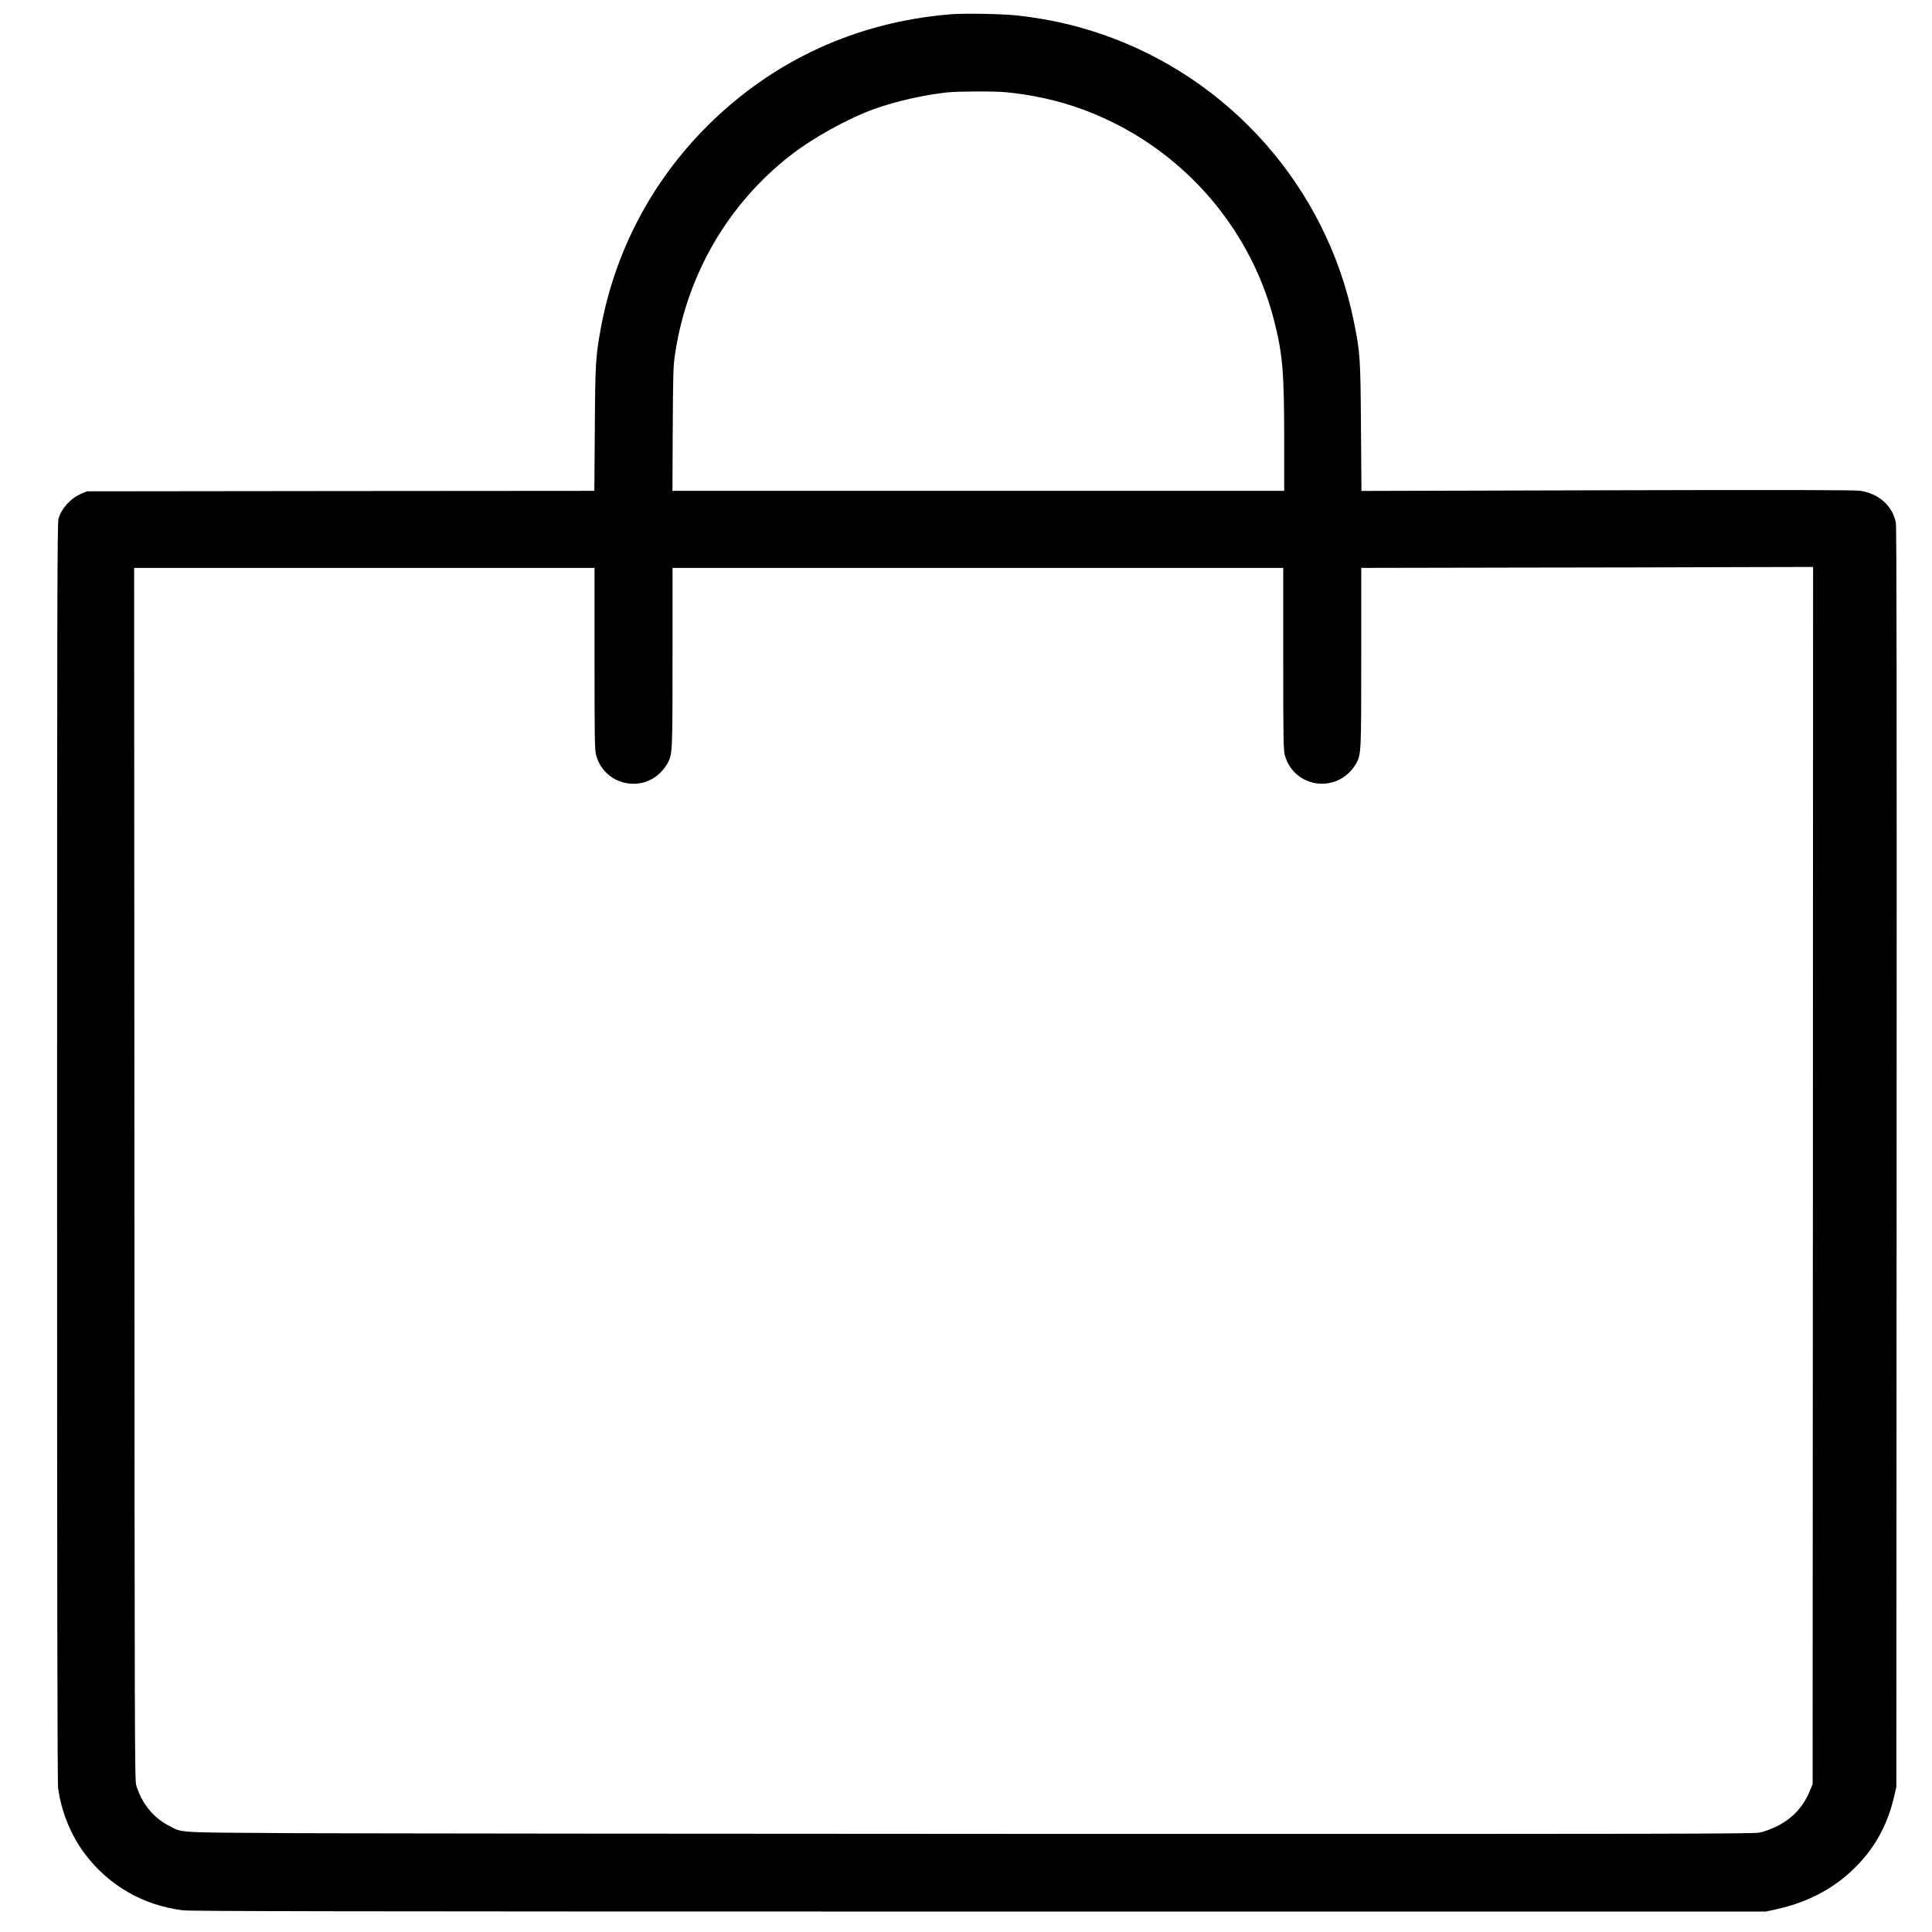
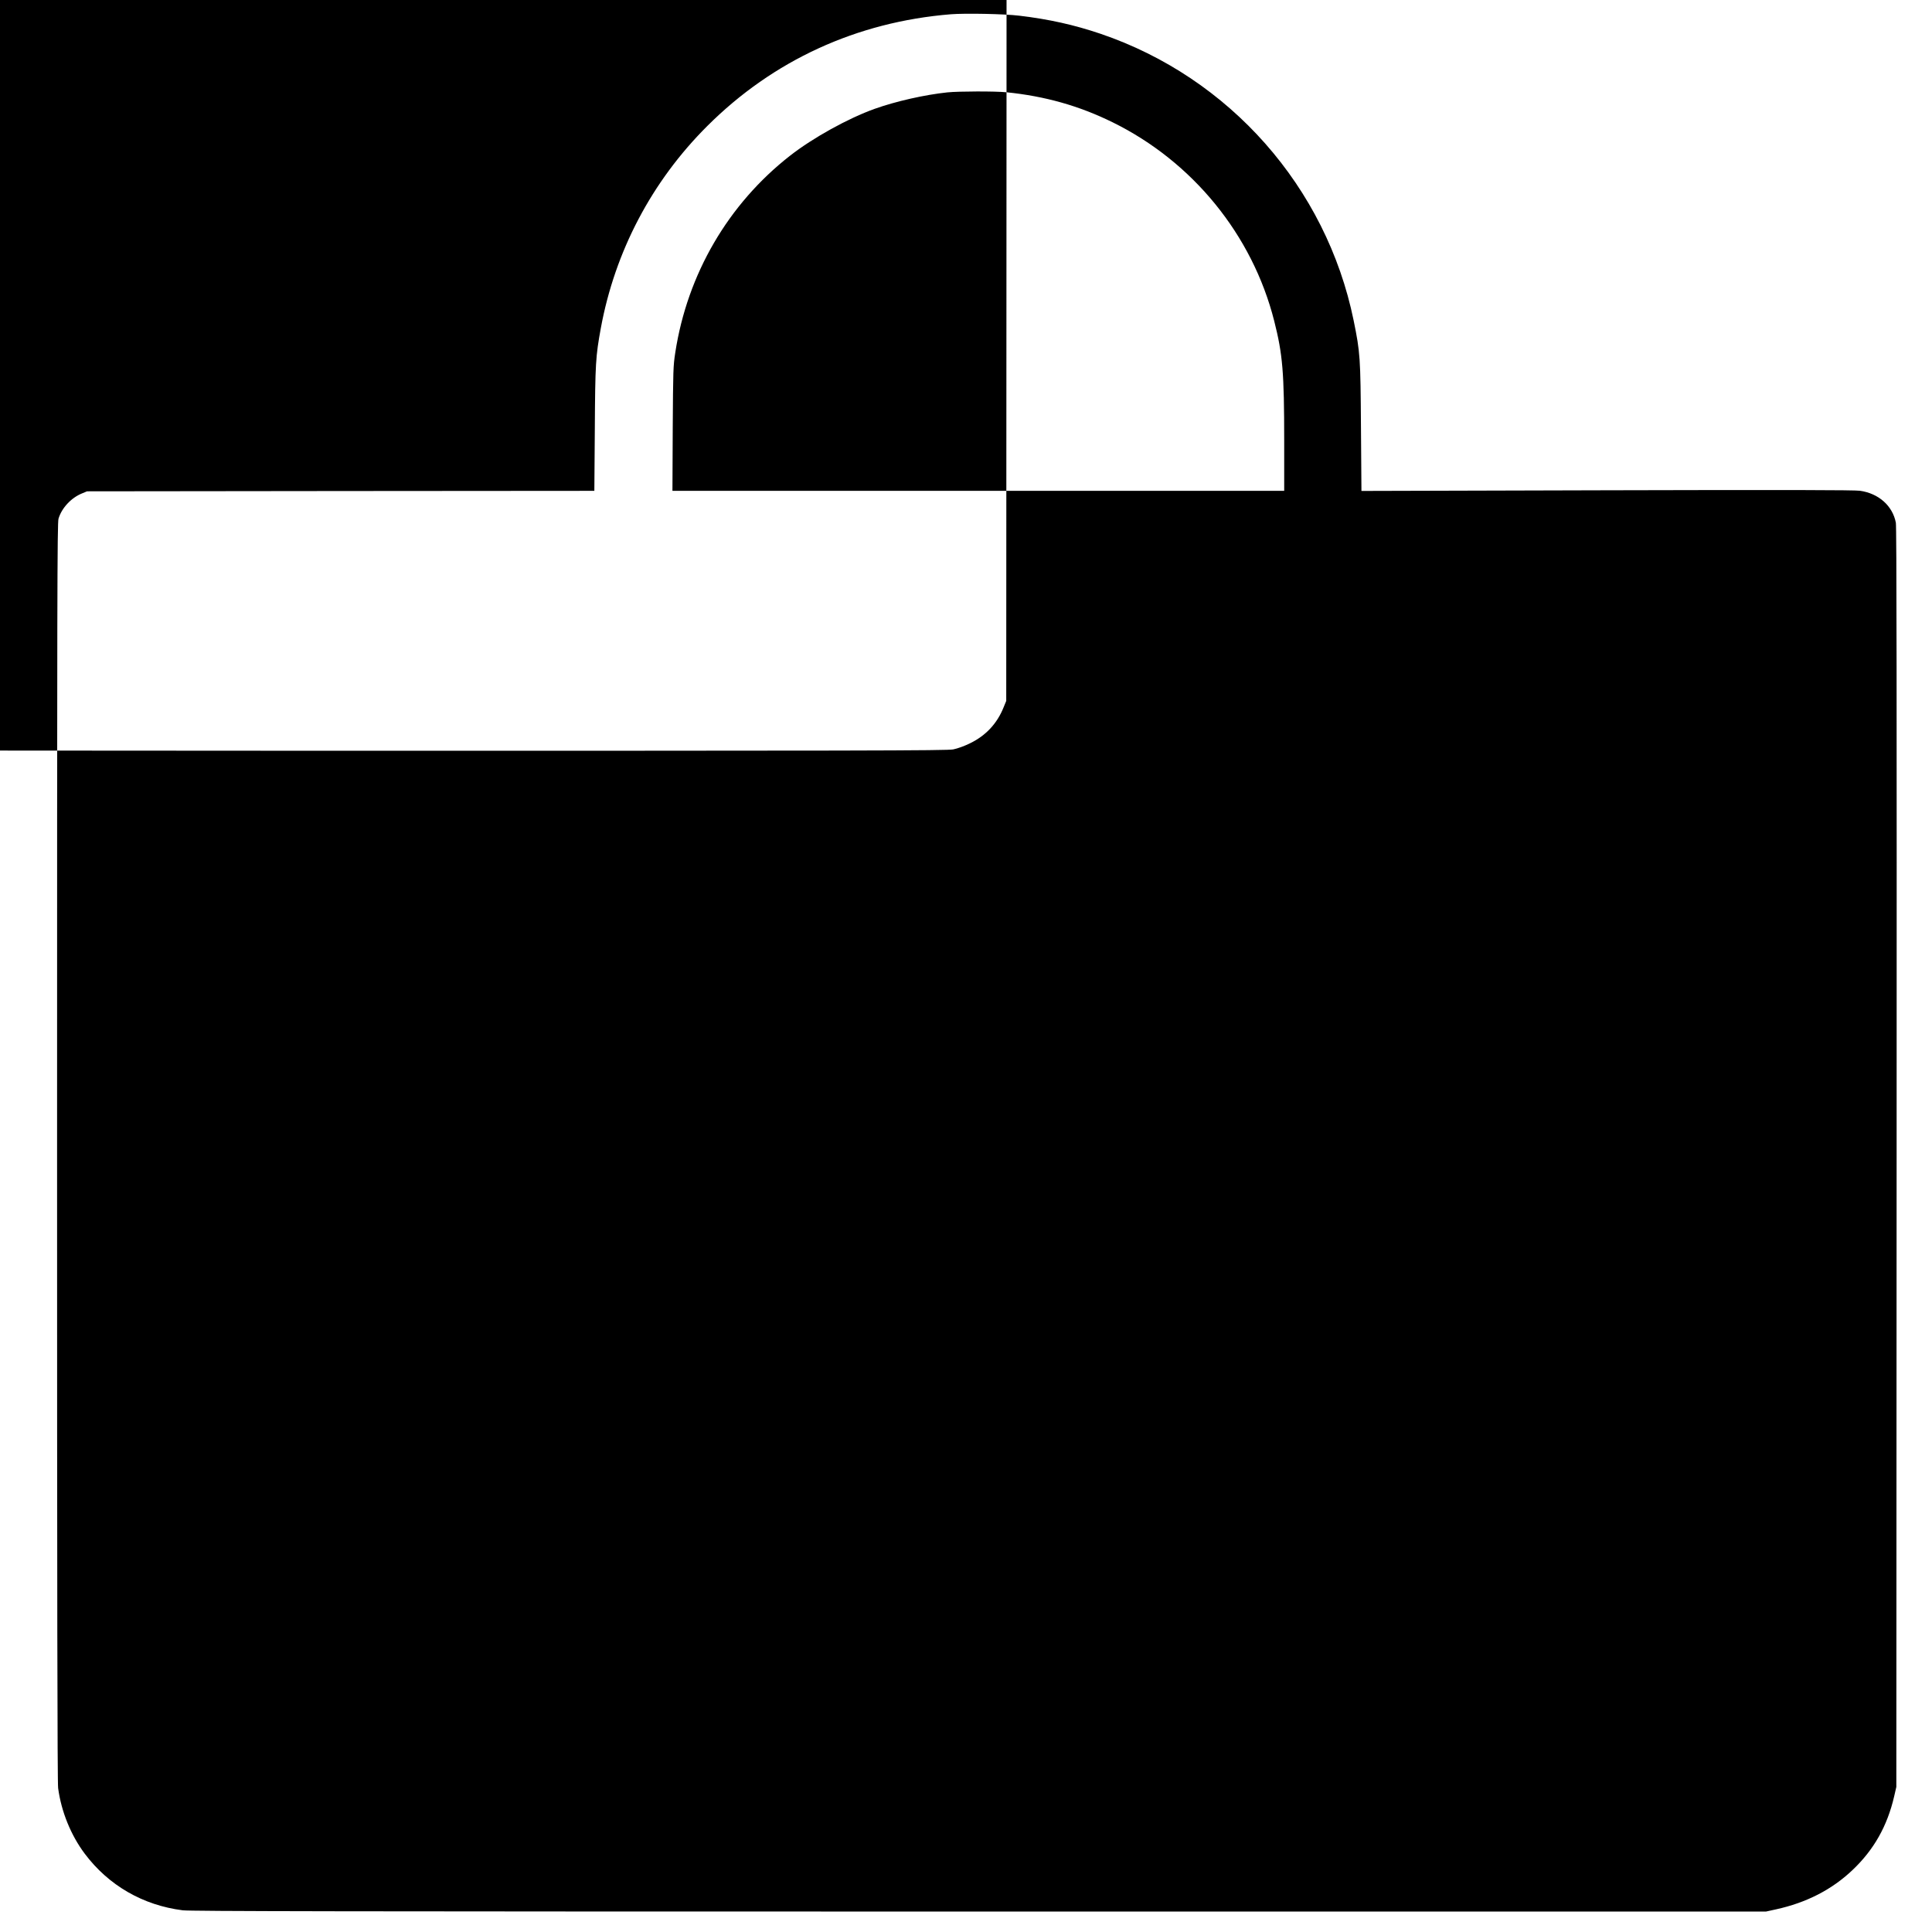
<svg xmlns="http://www.w3.org/2000/svg" version="1.0" width="2031pt" height="2031pt" viewBox="0 0 2031 2031" preserveAspectRatio="xMidYMid meet">
  <g transform="translate(0,2031) scale(0.1,-0.1)" fill="#000000" stroke="none">
-     <path d="M9995 20160 c-988 -80 -1868 -484 -2560 -1175 -583 -581 -970 -1317 -1119 -2125 -54 -296 -59 -368 -63 -1062 l-5 -648 -2666 -2 -2667 -3 -53 -22 c-114 -46 -214 -154 -247 -266 -13 -45 -15 -797 -15 -6658 0 -4581 3 -6632 11 -6686 33 -246 133 -494 280 -690 250 -333 611 -542 1030 -595 85 -10 1582 -13 8374 -13 l8270 0 105 23 c320 70 587 207 804 413 225 213 366 463 438 774 l23 100 3 6615 c2 4893 0 6631 -8 6675 -34 177 -180 308 -378 336 -56 8 -782 10 -2659 5 l-2581 -7 -5 668 c-5 736 -8 785 -77 1124 -287 1401 -1304 2553 -2661 3014 -278 94 -542 153 -854 190 -156 19 -567 27 -720 15z m586 -820 c403 -41 760 -141 1114 -315 843 -414 1471 -1185 1700 -2089 89 -351 105 -537 105 -1263 l0 -523 -3216 0 -3215 0 3 653 c4 622 5 659 27 802 127 824 556 1560 1206 2068 240 188 611 393 890 493 225 80 527 148 765 173 122 12 500 13 621 1z m8477 -11387 l-3 -6398 -27 -66 c-68 -171 -186 -298 -352 -379 -63 -31 -130 -55 -178 -65 -69 -13 -851 -15 -7175 -14 -3904 1 -7609 5 -8233 8 -1262 8 -1165 2 -1310 76 -168 86 -287 232 -348 427 -16 49 -17 528 -19 6426 l-3 6372 2420 0 2420 0 0 -953 c0 -829 2 -961 16 -1012 80 -310 469 -409 687 -176 25 26 55 67 67 91 49 96 50 110 50 1113 l0 937 3210 0 3210 0 0 -953 c0 -829 2 -961 16 -1012 81 -313 472 -409 693 -170 22 23 49 62 61 85 49 96 50 110 50 1112 l0 938 1563 3 c859 1 1928 3 2375 5 l812 2 -2 -6397z" />
+     <path d="M9995 20160 c-988 -80 -1868 -484 -2560 -1175 -583 -581 -970 -1317 -1119 -2125 -54 -296 -59 -368 -63 -1062 l-5 -648 -2666 -2 -2667 -3 -53 -22 c-114 -46 -214 -154 -247 -266 -13 -45 -15 -797 -15 -6658 0 -4581 3 -6632 11 -6686 33 -246 133 -494 280 -690 250 -333 611 -542 1030 -595 85 -10 1582 -13 8374 -13 l8270 0 105 23 c320 70 587 207 804 413 225 213 366 463 438 774 l23 100 3 6615 c2 4893 0 6631 -8 6675 -34 177 -180 308 -378 336 -56 8 -782 10 -2659 5 l-2581 -7 -5 668 c-5 736 -8 785 -77 1124 -287 1401 -1304 2553 -2661 3014 -278 94 -542 153 -854 190 -156 19 -567 27 -720 15z m586 -820 c403 -41 760 -141 1114 -315 843 -414 1471 -1185 1700 -2089 89 -351 105 -537 105 -1263 l0 -523 -3216 0 -3215 0 3 653 c4 622 5 659 27 802 127 824 556 1560 1206 2068 240 188 611 393 890 493 225 80 527 148 765 173 122 12 500 13 621 1z l-3 -6398 -27 -66 c-68 -171 -186 -298 -352 -379 -63 -31 -130 -55 -178 -65 -69 -13 -851 -15 -7175 -14 -3904 1 -7609 5 -8233 8 -1262 8 -1165 2 -1310 76 -168 86 -287 232 -348 427 -16 49 -17 528 -19 6426 l-3 6372 2420 0 2420 0 0 -953 c0 -829 2 -961 16 -1012 80 -310 469 -409 687 -176 25 26 55 67 67 91 49 96 50 110 50 1113 l0 937 3210 0 3210 0 0 -953 c0 -829 2 -961 16 -1012 81 -313 472 -409 693 -170 22 23 49 62 61 85 49 96 50 110 50 1112 l0 938 1563 3 c859 1 1928 3 2375 5 l812 2 -2 -6397z" />
  </g>
</svg>